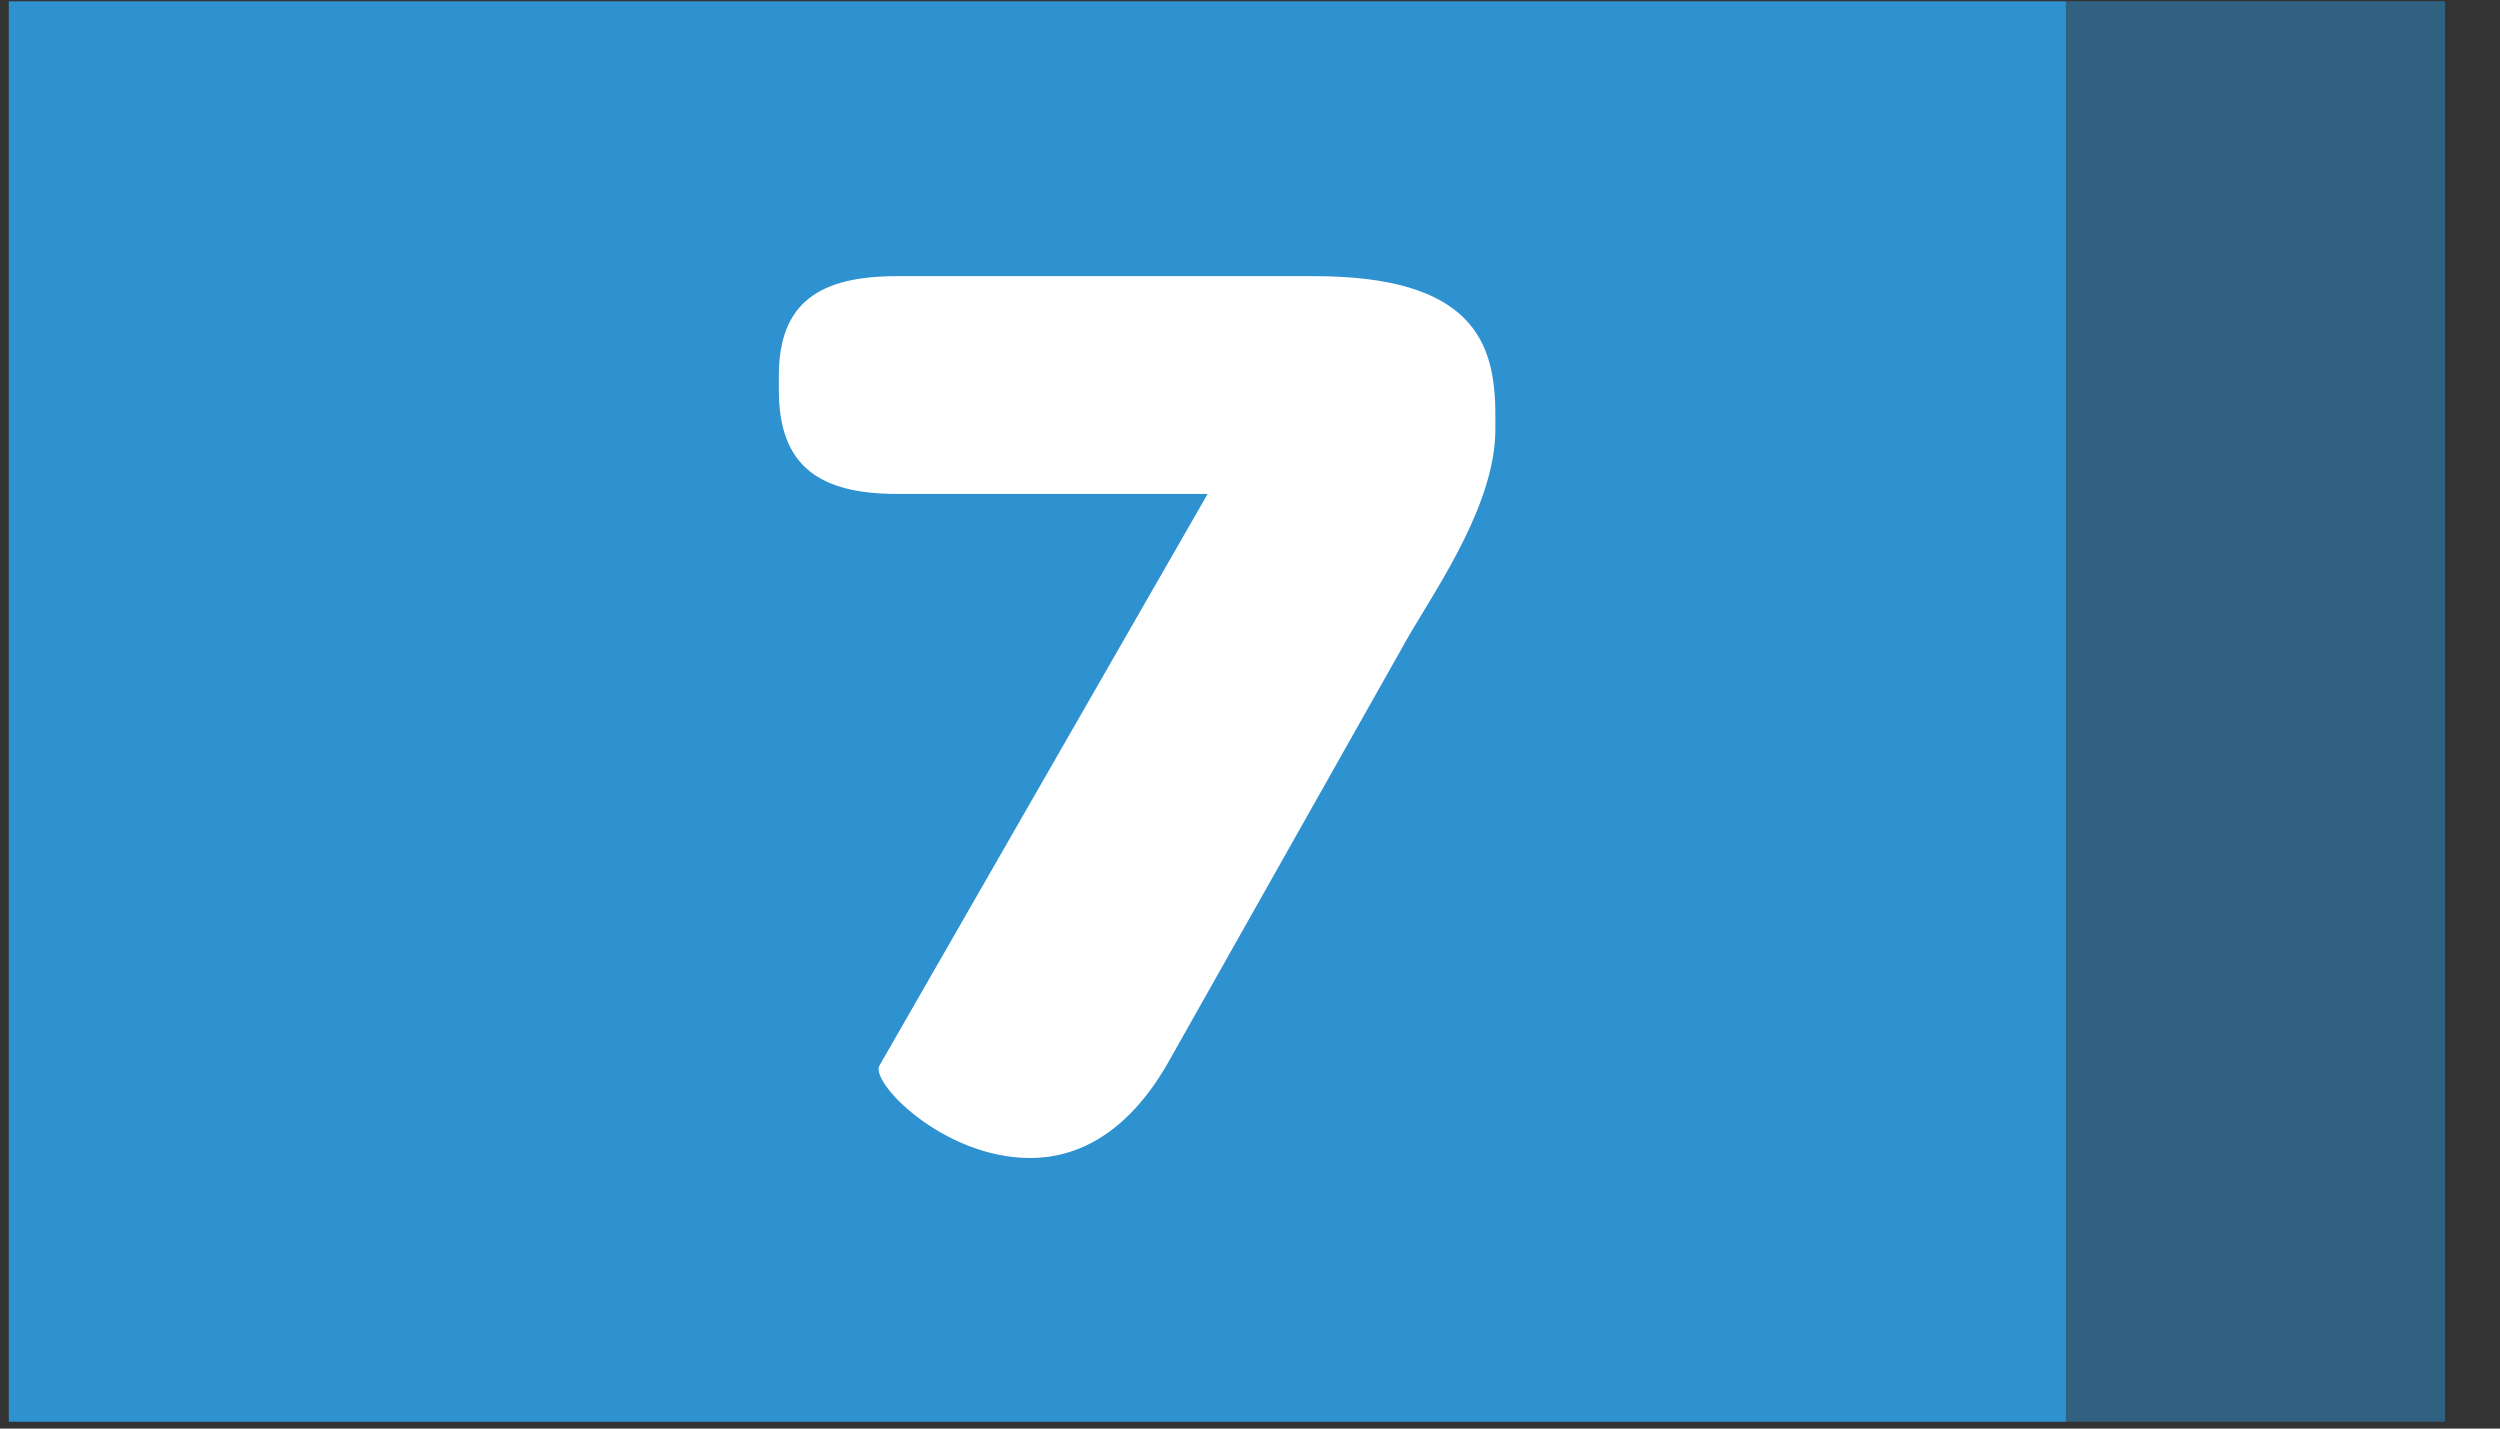
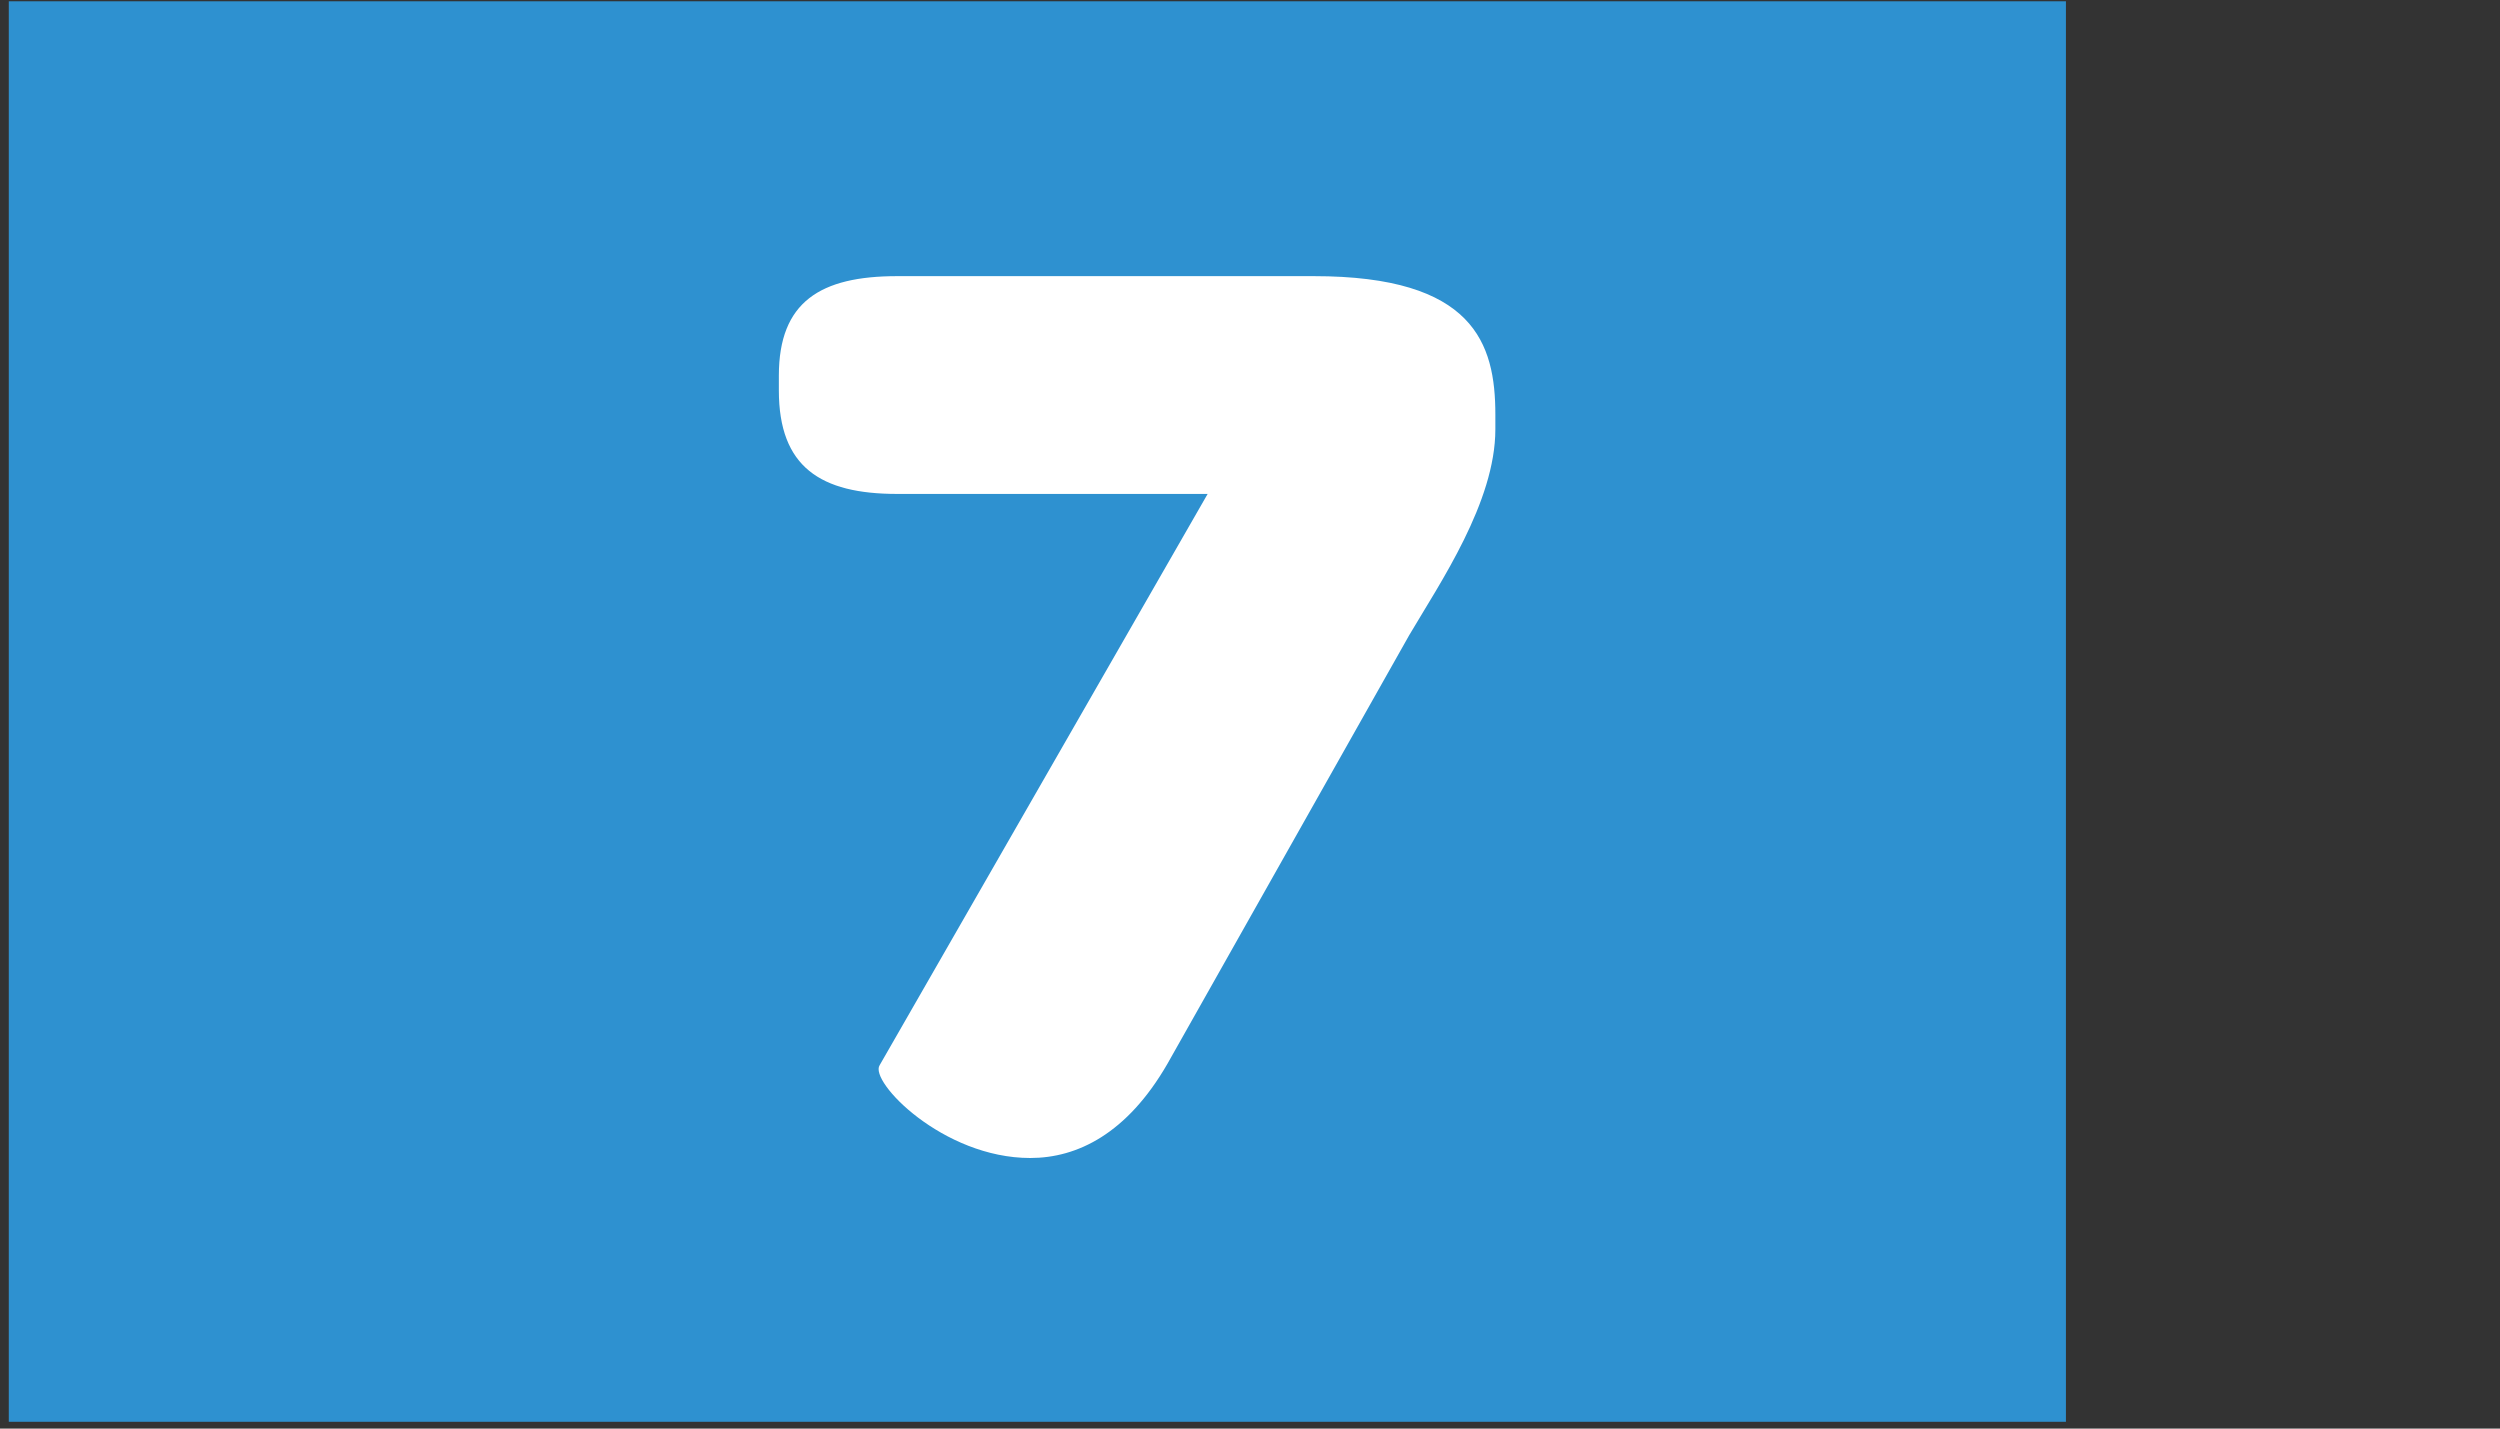
<svg xmlns="http://www.w3.org/2000/svg" width="35" height="20" viewBox="0 0 35 20" fill="none">
  <rect x="0" y="0" width="35" height="20" fill="#333333" stroke="none" />
  <rect x="0.123" y="0.018" width="28.8" height="19.887" fill="#2E91D0" />
-   <rect opacity="0.5" x="34.232" y="19.904" width="5.317" height="19.887" transform="rotate(180 34.232 19.904)" fill="#2E91D0" />
-   <path d="M10.904 5.466C10.904 6.538 11.487 6.915 12.56 6.915H16.907L12.315 14.913C12.165 15.139 13.2 16.212 14.423 16.212C15.082 16.212 15.778 15.873 16.343 14.895L19.73 8.891C20.163 8.157 20.935 7.028 20.935 6.011V5.804C20.935 4.807 20.634 3.866 18.394 3.866H12.56C11.487 3.866 10.904 4.224 10.904 5.259V5.466Z" fill="white" />
+   <path d="M10.904 5.466C10.904 6.538 11.487 6.915 12.56 6.915H16.907L12.315 14.913C12.165 15.139 13.2 16.212 14.423 16.212C15.082 16.212 15.778 15.873 16.343 14.895L19.73 8.891C20.163 8.157 20.935 7.028 20.935 6.011V5.804C20.935 4.807 20.634 3.866 18.394 3.866H12.56C11.487 3.866 10.904 4.224 10.904 5.259V5.466" fill="white" />
</svg>